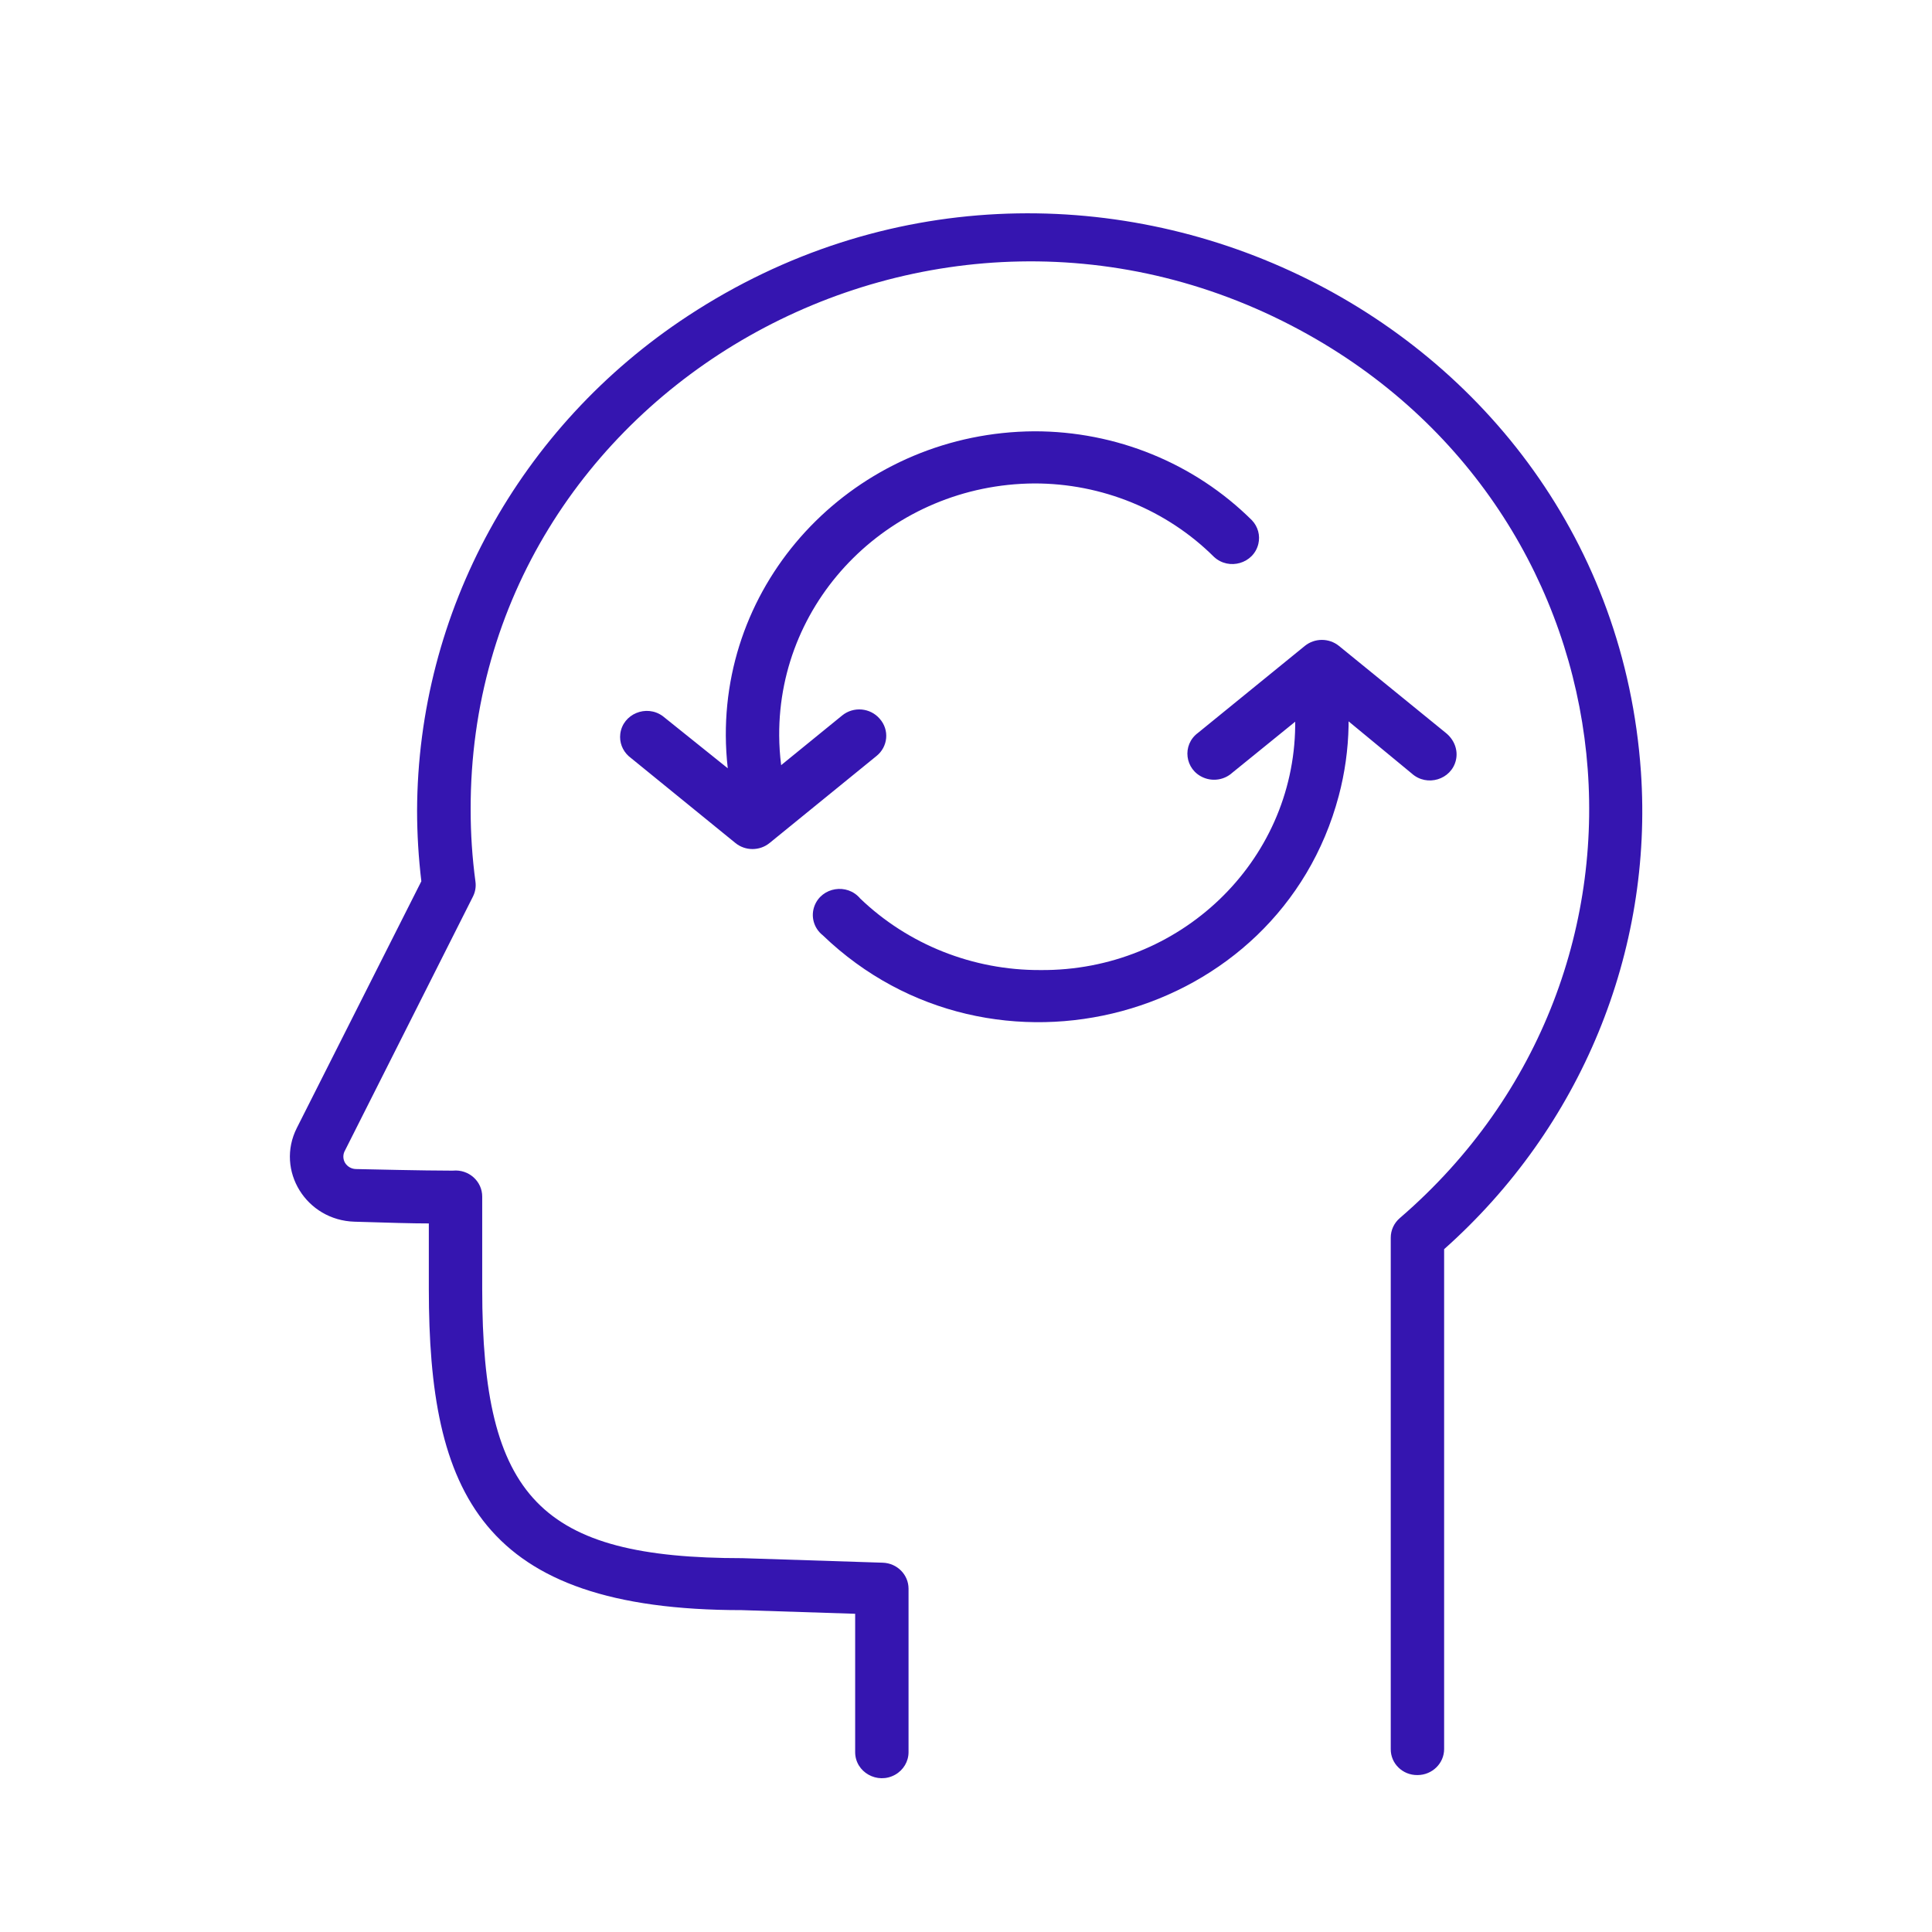
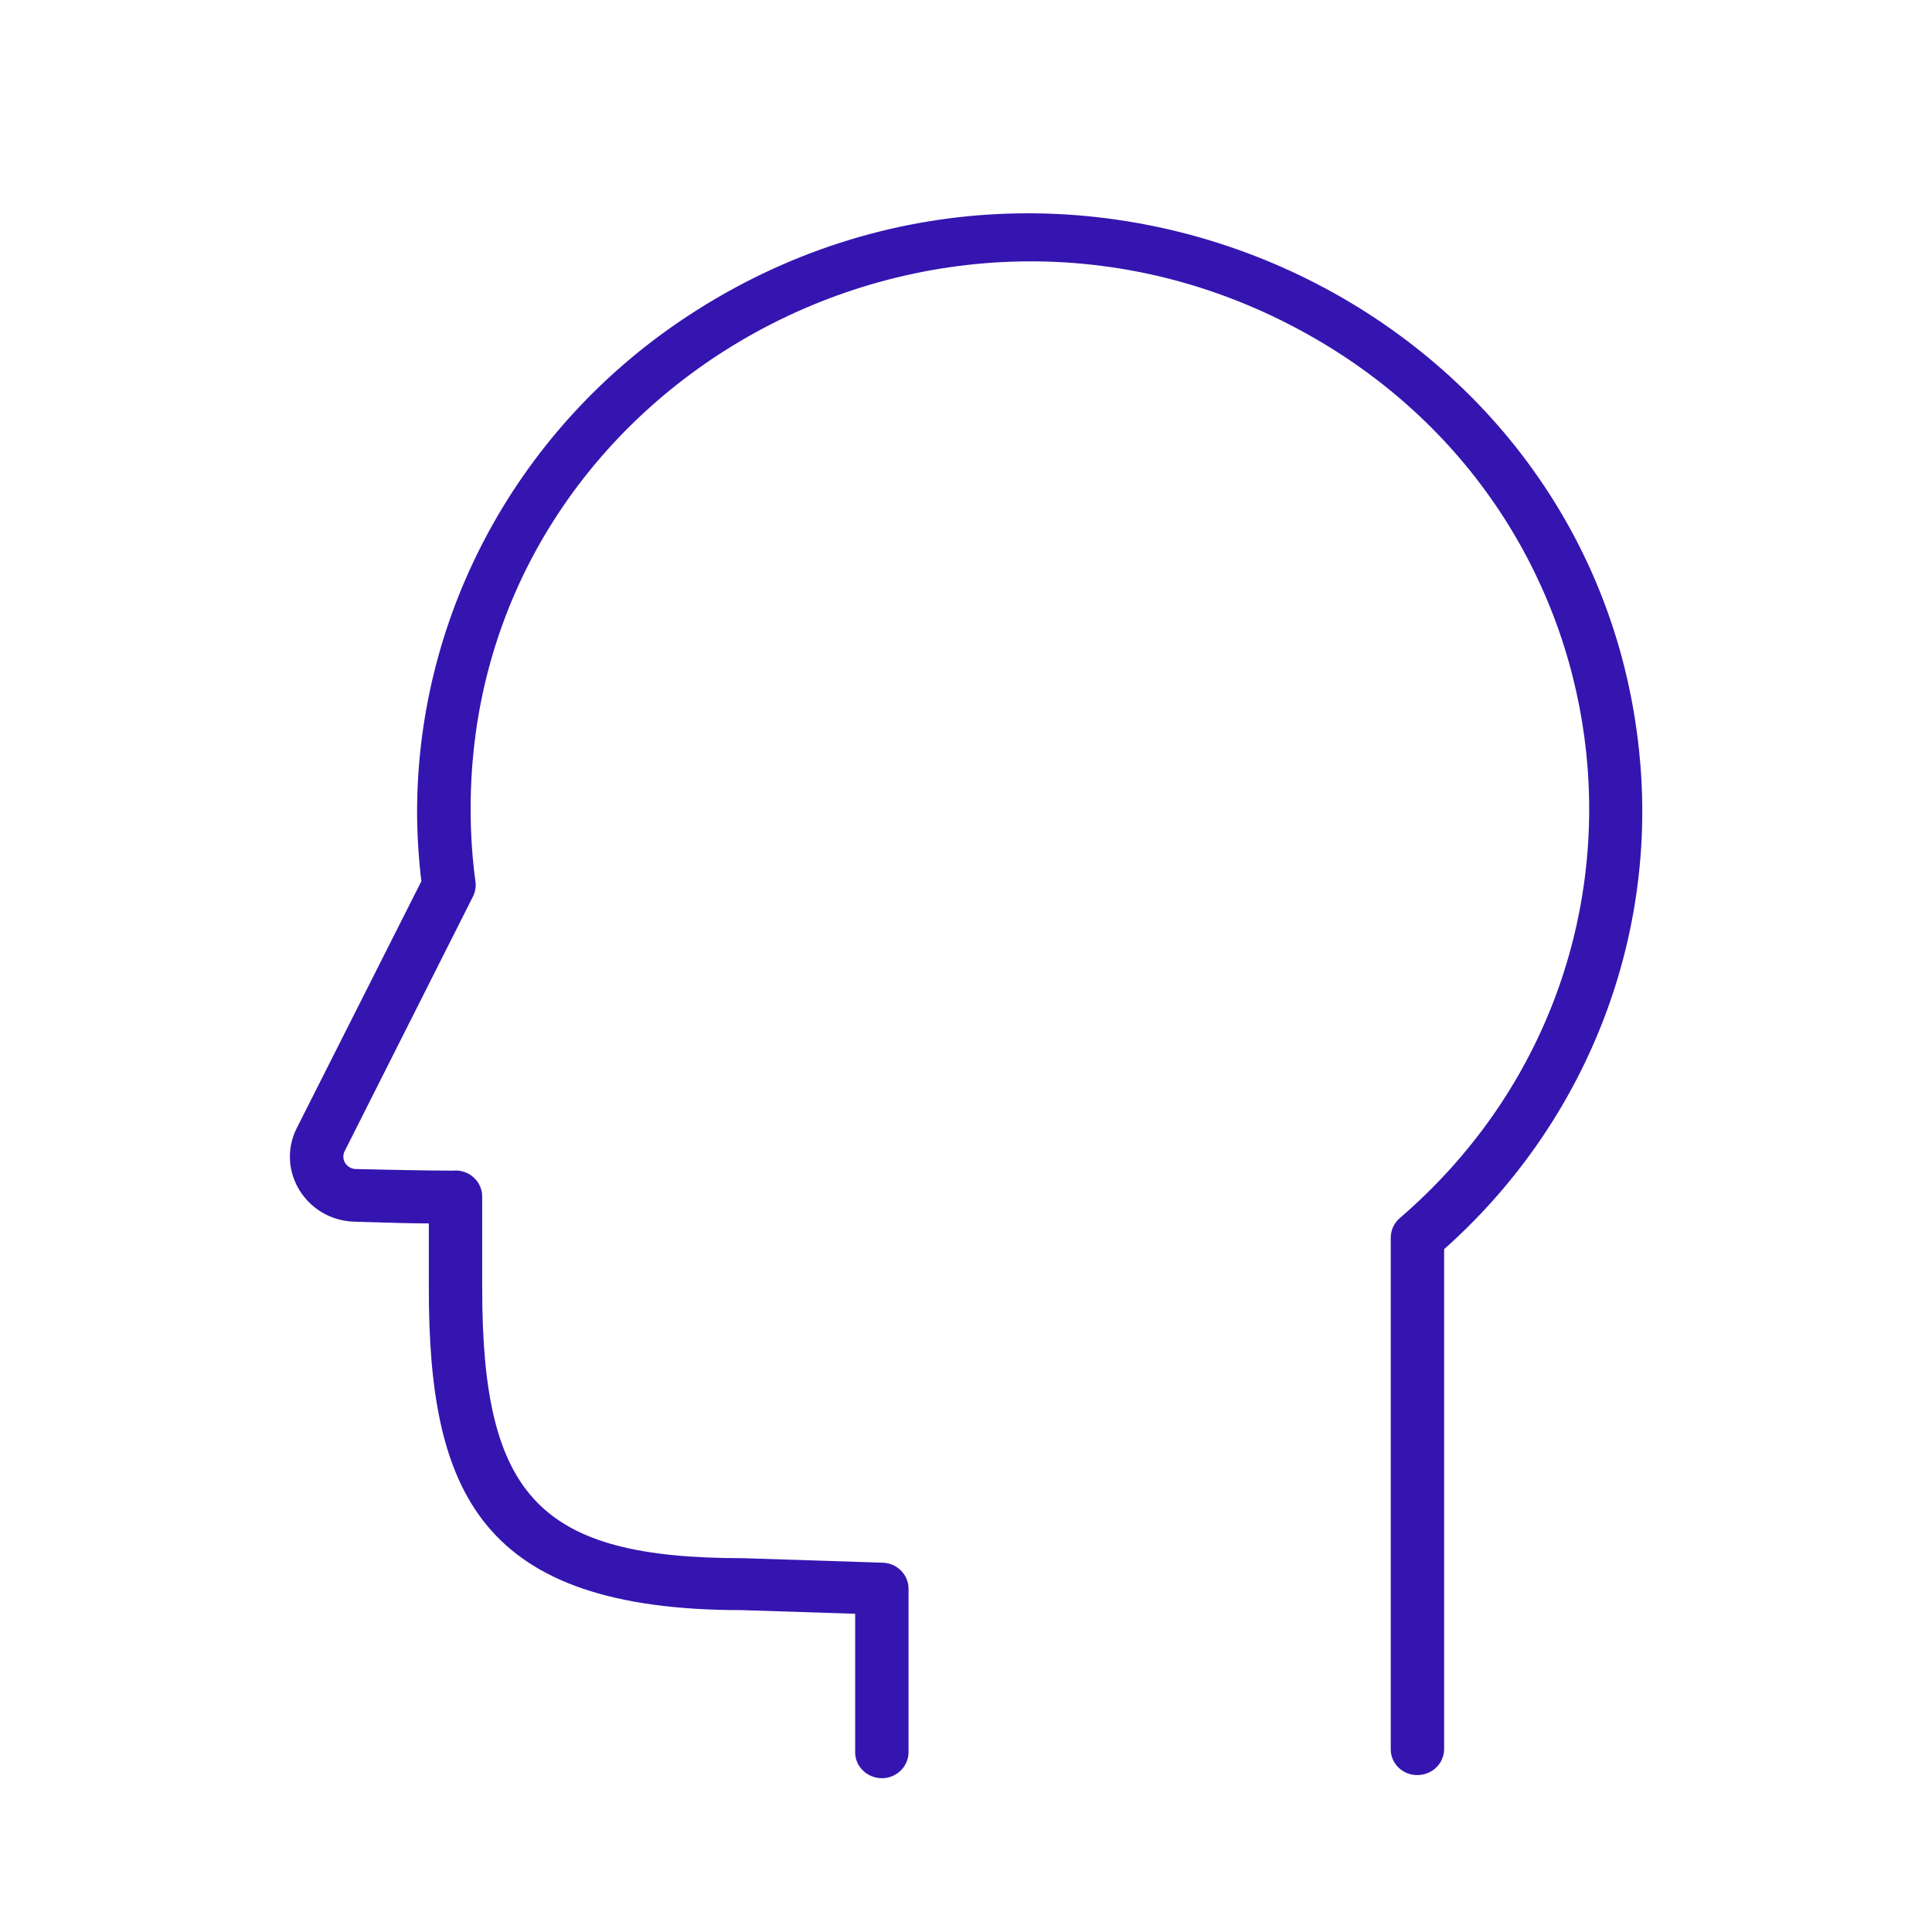
<svg xmlns="http://www.w3.org/2000/svg" viewBox="1950 2450 100 100" width="100" height="100">
  <path fill="#3515b0" stroke="none" fill-opacity="1" stroke-width="1" stroke-opacity="1" color="rgb(51, 51, 51)" fill-rule="evenodd" font-size-adjust="none" id="tSvga9258788b6" title="Path 4" d="M 2034.934 2489.946 C 2033.273 2466.16 2005.871 2453.049 1985.611 2466.348 C 1976.876 2472.081 1971.623 2481.673 1971.588 2491.952 C 1971.589 2493.176 1971.663 2494.398 1971.809 2495.613 C 1969.66 2499.871 1967.511 2504.129 1965.362 2508.387 C 1964.255 2510.585 1965.848 2513.166 1968.356 2513.235 C 1970.115 2513.289 1971.33 2513.325 1972.196 2513.325 C 1972.196 2514.453 1972.196 2515.58 1972.196 2516.708 C 1972.196 2527.241 1974.858 2533.34 1988.396 2533.34 C 1990.352 2533.403 1992.308 2533.466 1994.263 2533.529 C 1994.263 2535.916 1994.263 2538.303 1994.263 2540.69 C 1994.263 2541.728 1995.414 2542.377 1996.335 2541.858 C 1996.763 2541.617 1997.026 2541.172 1997.026 2540.69 C 1997.026 2537.871 1997.026 2535.052 1997.026 2532.234 C 1997.027 2531.506 1996.436 2530.909 1995.691 2530.885 C 1993.275 2530.807 1990.859 2530.729 1988.443 2530.651 C 1977.98 2530.651 1974.959 2527.529 1974.959 2516.717 C 1974.959 2515.124 1974.959 2513.532 1974.959 2511.94 C 1974.963 2511.143 1974.262 2510.516 1973.449 2510.591 C 1973.387 2510.591 1973.326 2510.591 1973.265 2510.591 C 1972.988 2510.591 1971.994 2510.591 1968.429 2510.51 C 1968.194 2510.507 1967.978 2510.384 1967.858 2510.186 C 1967.743 2509.988 1967.743 2509.745 1967.858 2509.547 C 1970.066 2505.166 1972.273 2500.786 1974.48 2496.405 C 1974.601 2496.165 1974.646 2495.896 1974.609 2495.631 C 1974.443 2494.397 1974.36 2493.153 1974.361 2491.907 C 1974.31 2470.143 1998.4 2456.487 2017.724 2467.326 C 2034.909 2476.966 2037.318 2500.243 2022.455 2513.047 C 2022.156 2513.303 2021.984 2513.674 2021.985 2514.063 C 2021.985 2522.885 2021.985 2531.706 2021.985 2540.528 C 2021.975 2541.277 2022.599 2541.887 2023.367 2541.877 C 2024.13 2541.877 2024.748 2541.273 2024.748 2540.528 C 2024.748 2531.904 2024.748 2523.28 2024.748 2514.657C 2031.823 2508.367 2035.573 2499.269 2034.934 2489.946Z" style="" />
-   <path fill="#3515b0" stroke="none" fill-opacity="1" stroke-width="1" stroke-opacity="1" color="rgb(51, 51, 51)" fill-rule="evenodd" font-size-adjust="none" id="tSvg5c32c26d40" title="Path 5" d="M 2024.831 2487.931 C 2022.989 2486.432 2021.147 2484.933 2019.305 2483.433 C 2018.793 2483.017 2018.049 2483.017 2017.537 2483.433 C 2015.695 2484.933 2013.853 2486.432 2012.011 2487.931 C 2011.161 2488.555 2011.321 2489.844 2012.299 2490.251 C 2012.8 2490.46 2013.379 2490.361 2013.779 2490 C 2014.866 2489.119 2015.953 2488.237 2017.039 2487.355 C 2017.039 2487.427 2017.039 2487.499 2017.039 2487.571 C 2016.963 2494.616 2011.063 2500.27 2003.851 2500.21 C 2000.362 2500.225 1997.009 2498.893 1994.521 2496.504 C 1993.847 2495.701 1992.535 2495.912 1992.16 2496.884 C 1991.95 2497.429 1992.122 2498.045 1992.587 2498.411 C 2001.365 2506.847 2016.202 2502.839 2019.293 2491.196 C 2019.608 2490.011 2019.778 2488.795 2019.802 2487.571 C 2019.802 2487.493 2019.802 2487.415 2019.802 2487.337 C 2020.892 2488.237 2021.982 2489.137 2023.072 2490.036 C 2023.852 2490.742 2025.122 2490.358 2025.358 2489.345C 2025.478 2488.826 2025.276 2488.287 2024.831 2487.931Z M 1995.534 2487.203 C 1995.045 2486.632 1994.176 2486.556 1993.591 2487.032 C 1992.538 2487.889 1991.485 2488.747 1990.432 2489.604 C 1990.368 2489.097 1990.334 2488.586 1990.331 2488.075 C 1990.29 2480.913 1996.196 2475.072 2003.528 2475.023 C 2007.03 2475.017 2010.386 2476.388 2012.84 2478.828 C 2013.614 2479.54 2014.887 2479.166 2015.131 2478.155 C 2015.237 2477.718 2015.113 2477.259 2014.801 2476.93 C 2011.83 2473.977 2007.767 2472.317 2003.528 2472.324 C 1994.672 2472.379 1987.532 2479.425 1987.568 2488.075 C 1987.571 2488.64 1987.605 2489.205 1987.669 2489.766 C 1986.548 2488.867 1985.428 2487.967 1984.307 2487.068 C 1983.457 2486.444 1982.234 2486.953 1982.106 2487.984 C 1982.053 2488.414 1982.214 2488.842 1982.539 2489.137 C 1984.381 2490.636 1986.223 2492.135 1988.065 2493.634 C 1988.577 2494.051 1989.321 2494.051 1989.833 2493.634 C 1991.675 2492.135 1993.517 2490.636 1995.359 2489.137C 1995.967 2488.656 1996.047 2487.779 1995.534 2487.203Z" style="" />
  <defs />
</svg>